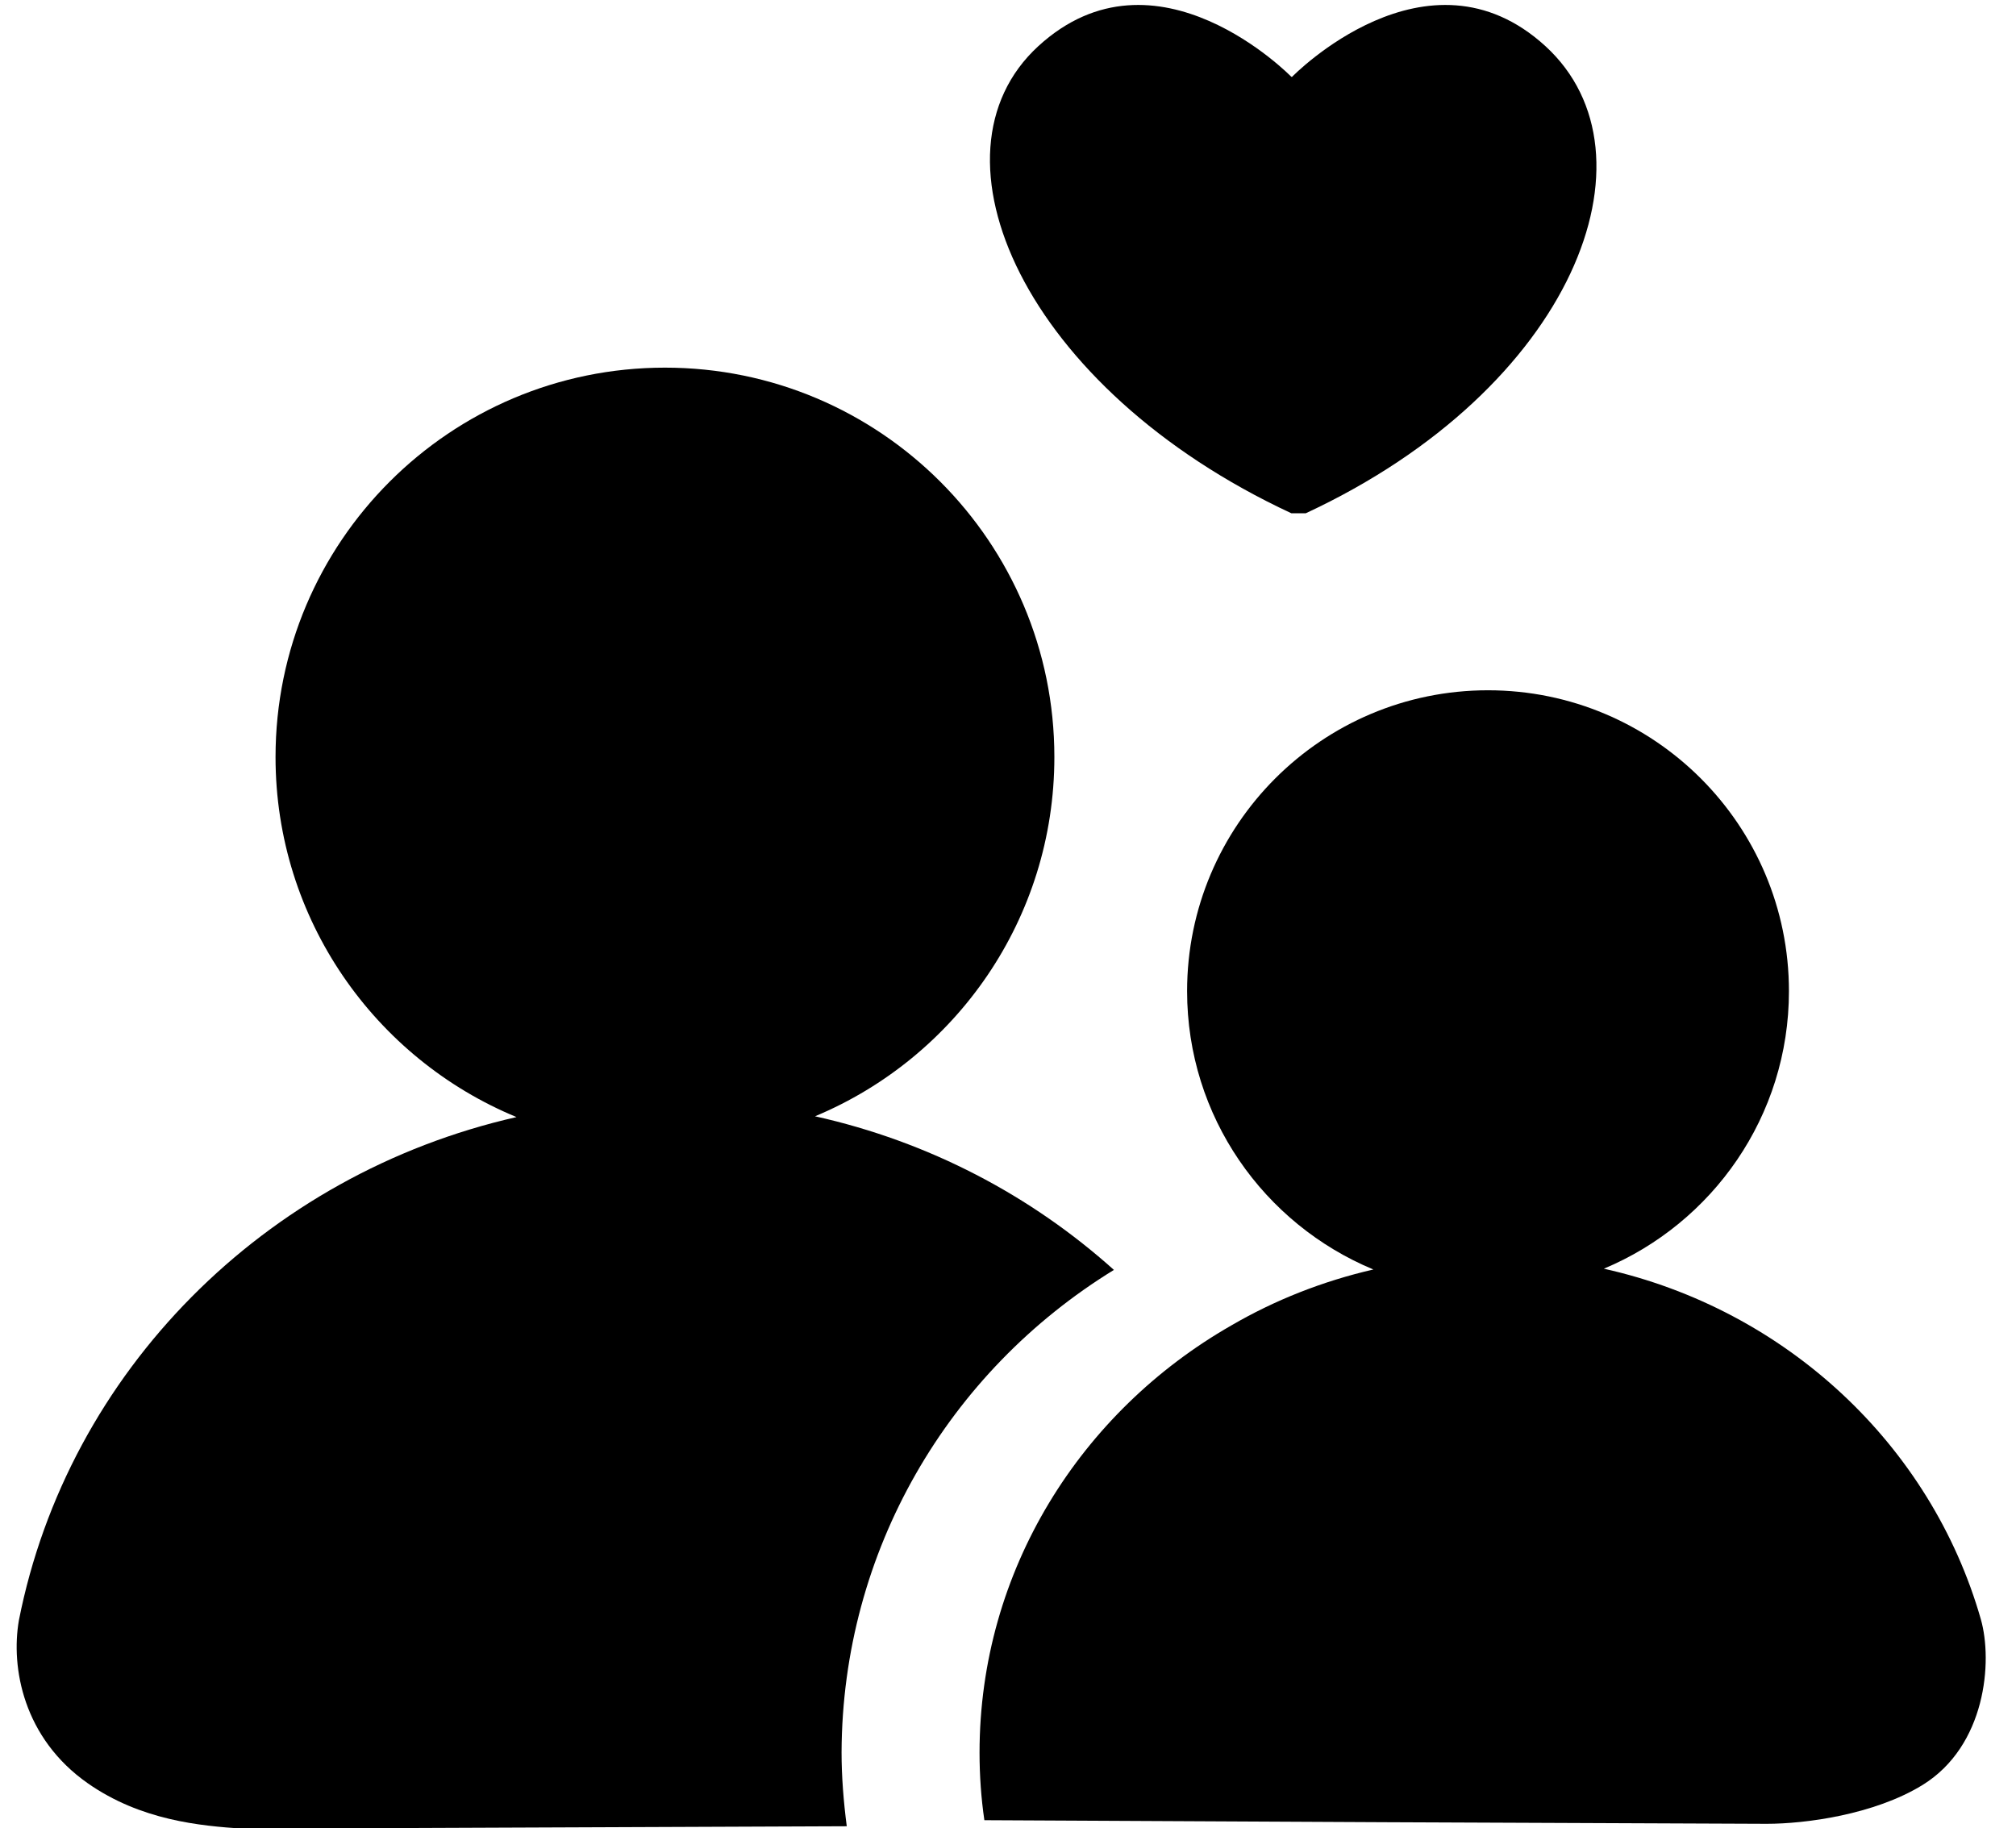
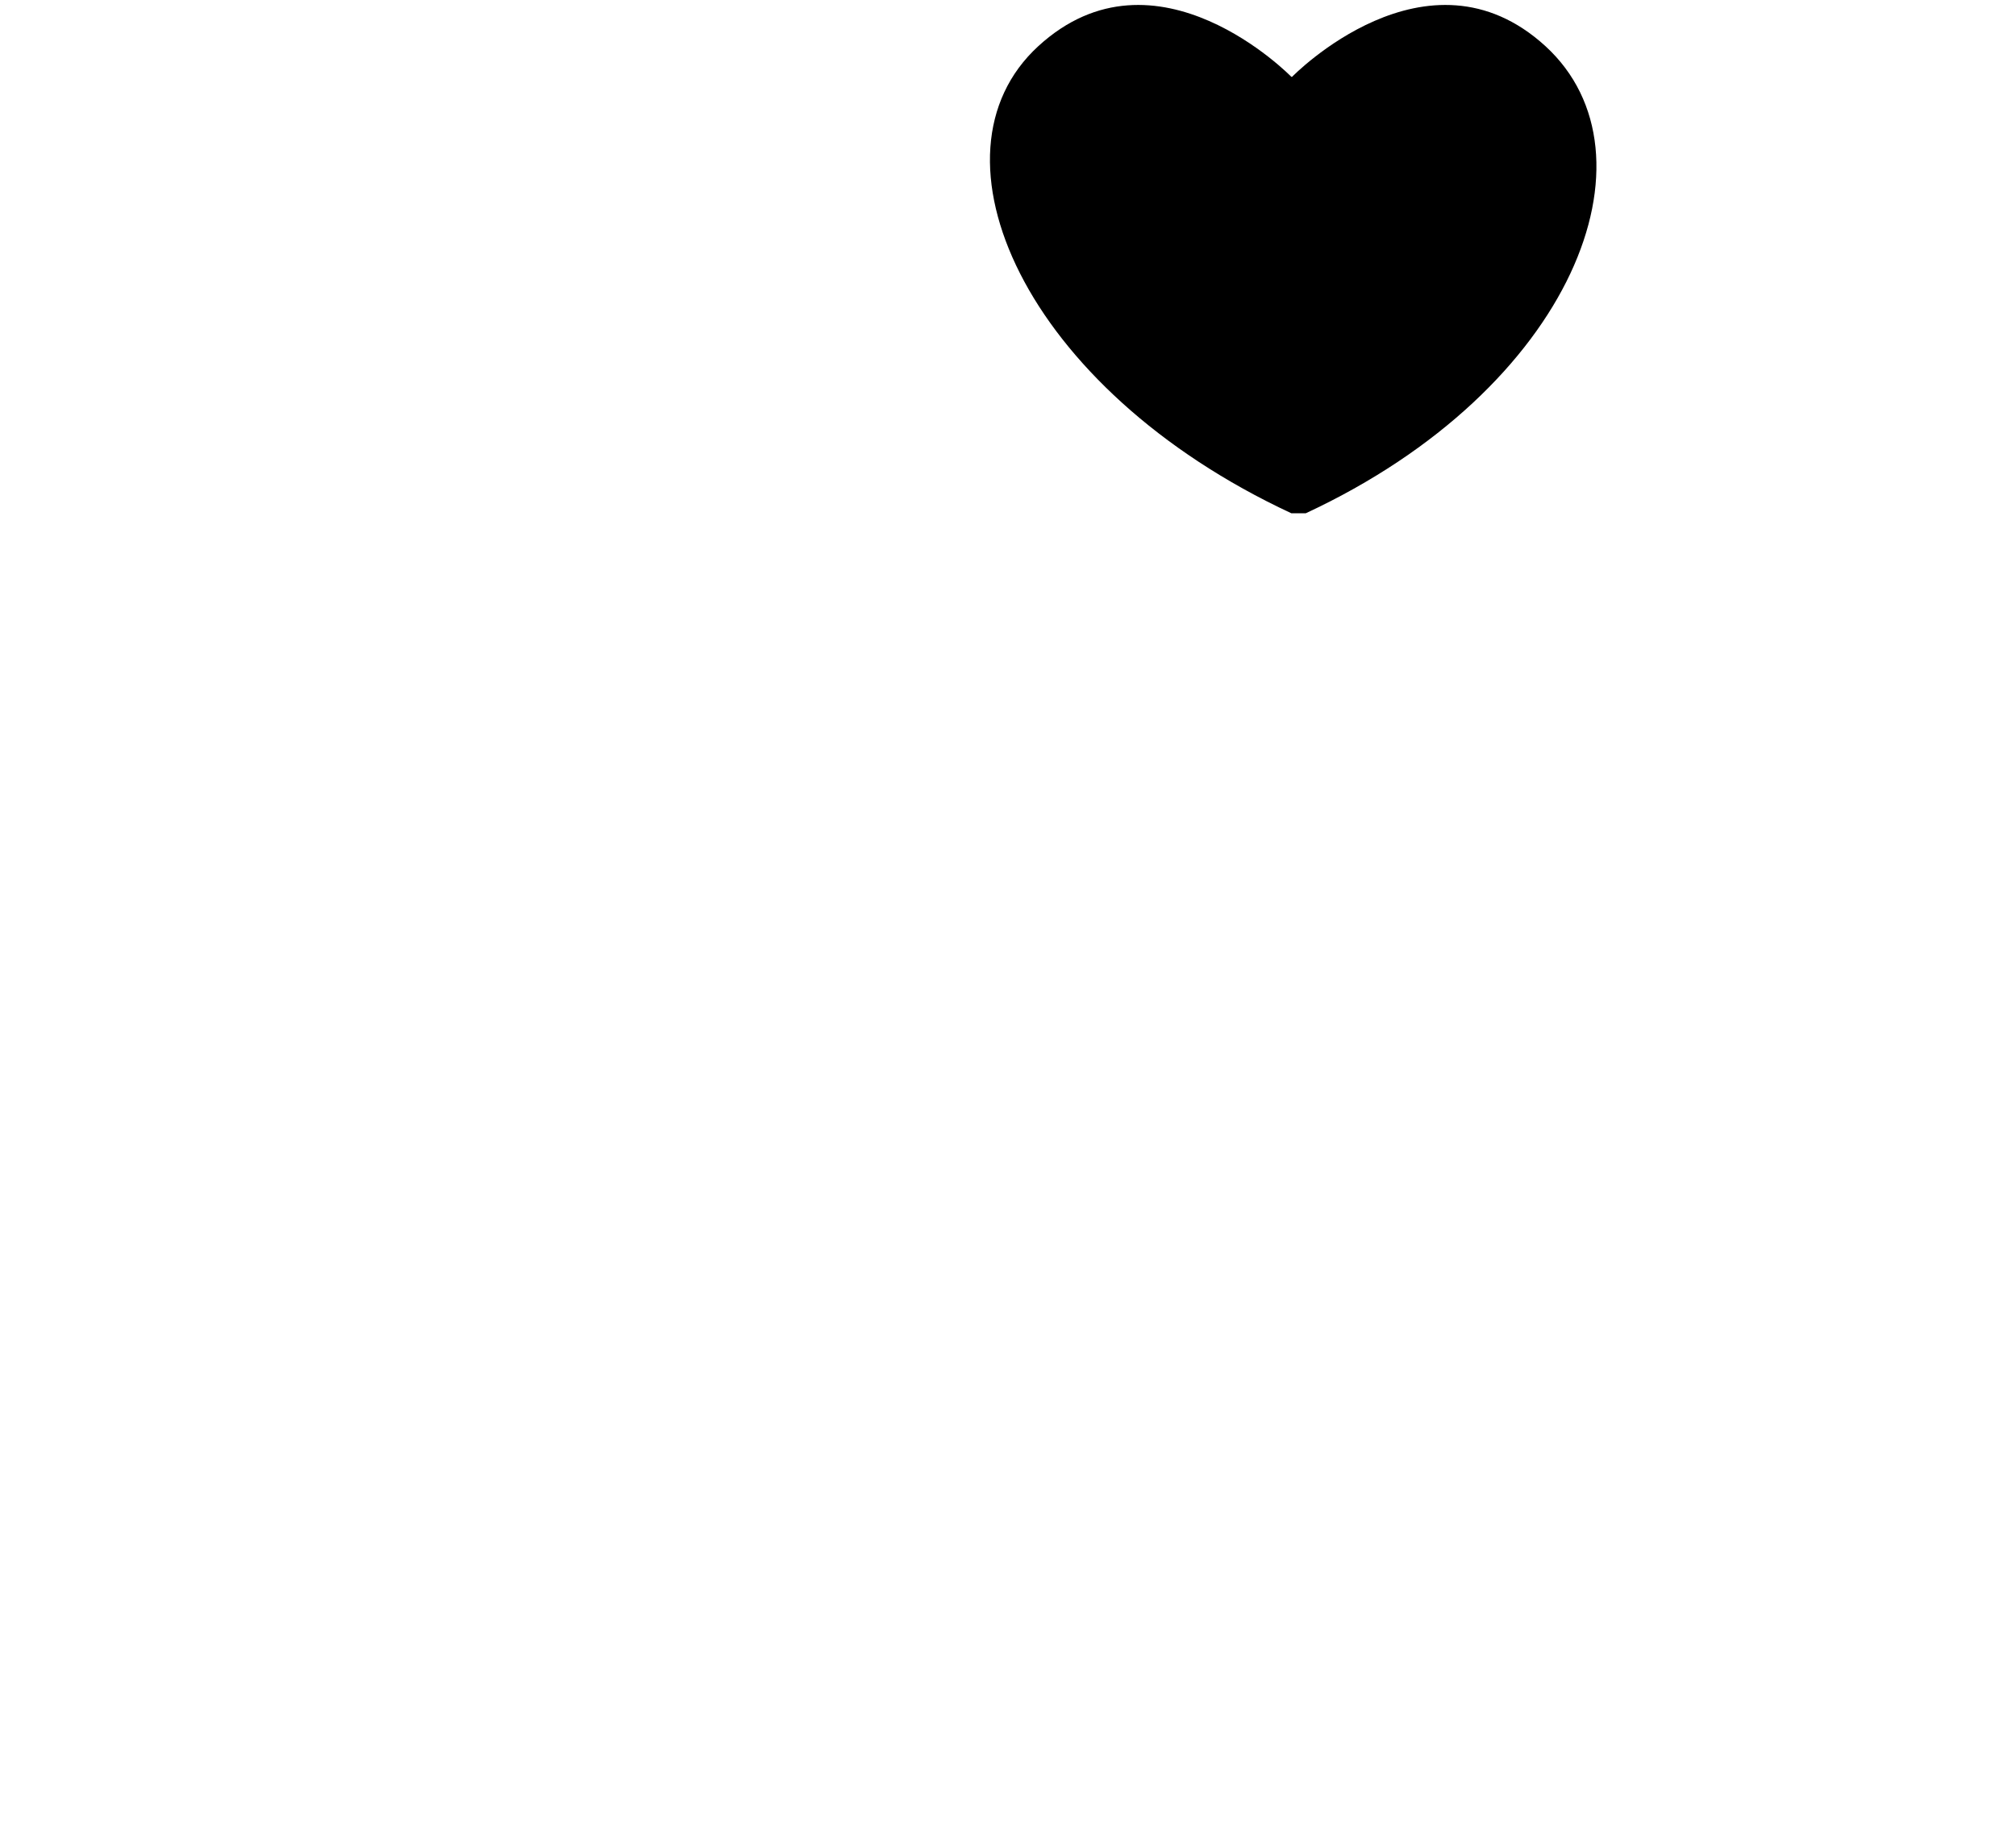
<svg xmlns="http://www.w3.org/2000/svg" width="43" height="39" viewBox="0 0 43 39" fill="none">
  <path d="M27.56 1.638H27.543C27.543 1.638 24.66 -1.322 22.145 0.986C19.631 3.294 21.828 8.288 27.543 10.948H27.852C33.566 8.288 35.48 3.294 32.965 0.986C30.443 -1.322 27.56 1.638 27.56 1.638Z" fill="black" />
-   <path d="M23.759 27.088C21.991 25.501 19.812 24.351 17.384 23.811C20.387 22.558 22.489 19.598 22.489 16.148C22.489 11.566 18.774 7.842 14.183 7.842C9.601 7.842 5.877 11.558 5.877 16.148C5.877 19.615 8.005 22.584 11.017 23.828C5.646 25.046 1.45 29.259 0.403 34.562C0.228 35.572 0.498 37.075 1.87 38.037C3.003 38.831 4.273 38.947 5.182 39.007L18.061 38.955C17.993 38.432 17.95 37.9 17.95 37.376C17.967 33.086 20.224 29.259 23.759 27.088Z" fill="black" />
-   <path d="M41.008 38.074C42.355 37.242 42.509 35.443 42.249 34.536C41.185 30.821 38.096 27.929 34.209 27.062C36.526 26.093 38.157 23.81 38.157 21.142C38.157 17.598 35.282 14.724 31.738 14.724C28.195 14.724 25.32 17.598 25.32 21.142C25.32 23.819 26.959 26.11 29.293 27.079C28.212 27.328 27.191 27.732 26.264 28.272C23.055 30.108 20.893 33.498 20.893 37.385C20.893 37.874 20.927 38.354 20.996 38.826L29.55 38.869L37.685 38.903C38.505 38.903 39.978 38.709 41.008 38.074Z" fill="black" />
</svg>